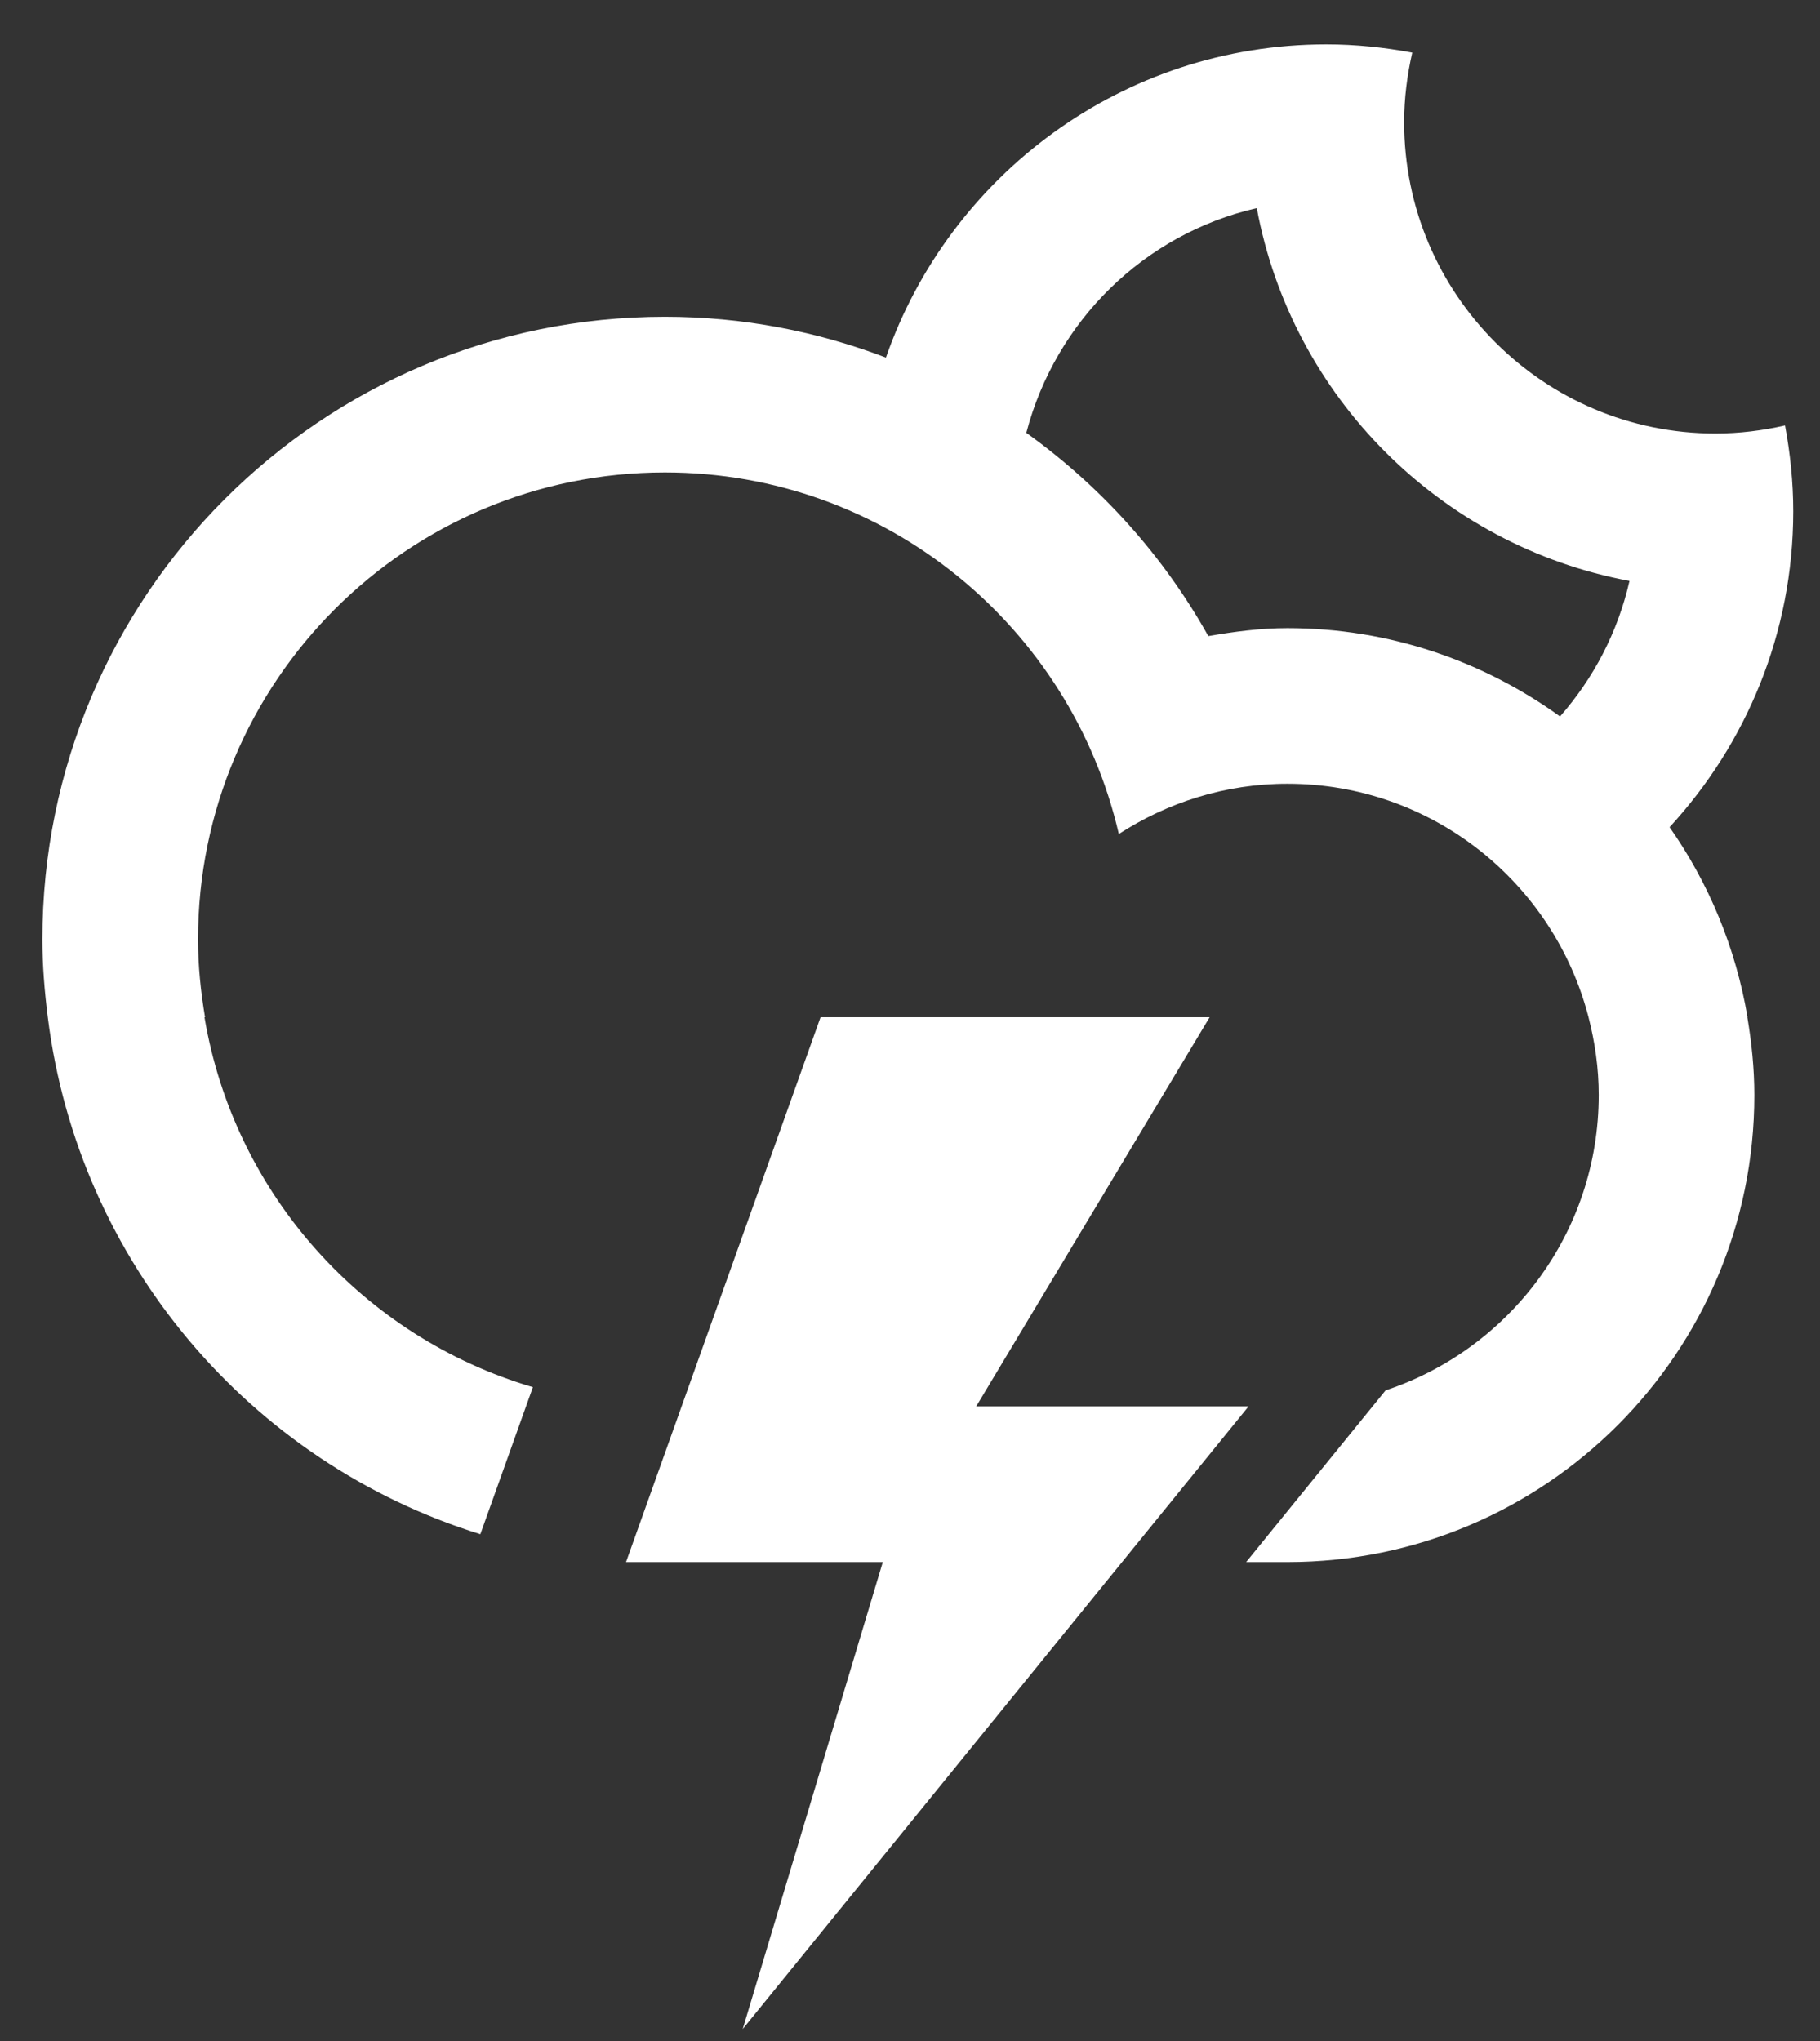
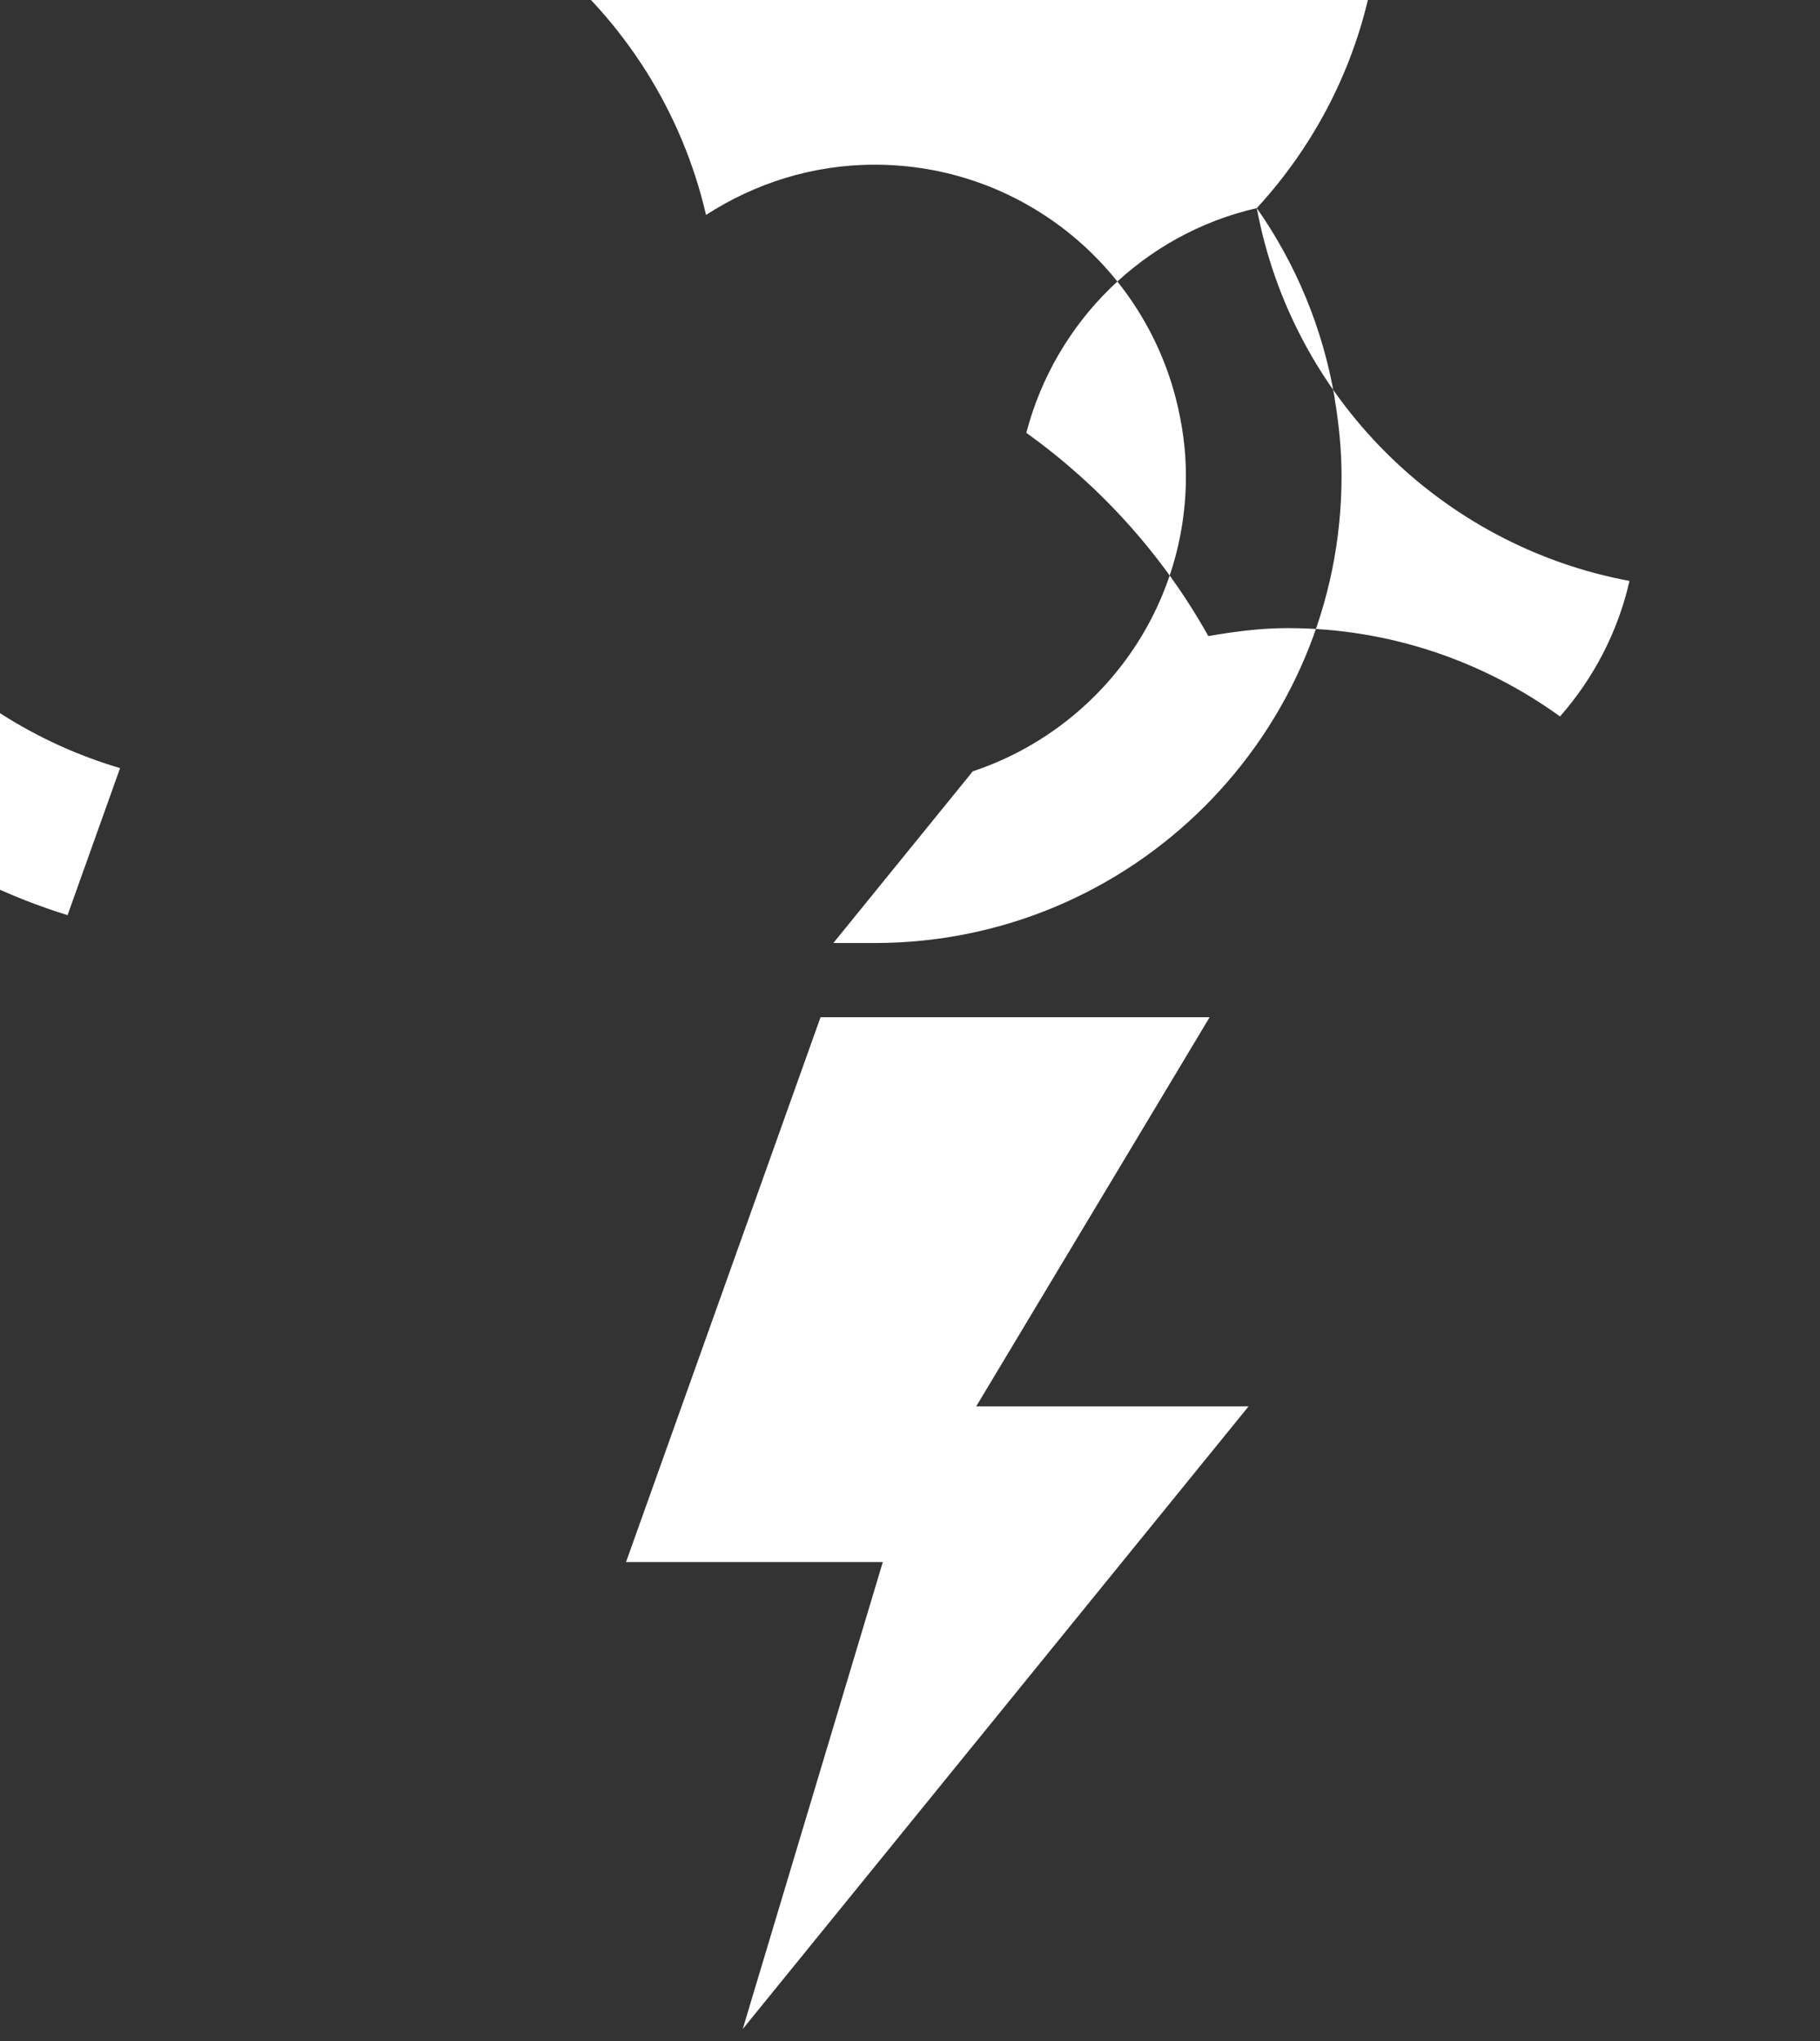
<svg xmlns="http://www.w3.org/2000/svg" xml:space="preserve" width="16.5mm" height="18.5mm" version="1.1" style="shape-rendering:geometricPrecision; text-rendering:geometricPrecision; image-rendering:optimizeQuality; fill-rule:evenodd; clip-rule:evenodd" viewBox="0 0 1650 1850">
  <rect x="0" y="0" width="1650" height="1850" fill="#333333" stroke="none" />
  <defs>
    <style type="text/css">
   
    .fil0 {fill:#fff}
   
  </style>
  </defs>
  <g id="Слой_x0020_1">
-     <path class="fil0" d="M743.9 922.03l352.75 0 -211.63 352.74 246.91 0 -458.58 564.37 127 -423.26 -232.8 0 176.35 -493.85zm395.5 -733.39c-102.3,23.38 -182.52,102.62 -208.95,203.69l0 0c67.6,48.44 124.22,111.27 165,184.22 23.42,-4.02 47.2,-7.23 71.72,-7.23 92.43,0 177.59,29.91 247.15,80.08l0 0c30.31,-34.54 52.43,-76.48 62.97,-122.84 -171.2,-31.89 -305.99,-166.69 -337.89,-337.92zm374.23 561.12l0 0c35.42,50.49 59.94,109.01 70.66,172.27l-0.14 0c3.85,23 6.32,46.46 6.32,70.55 0,233.79 -189.52,423.3 -423.3,423.3 -9.84,0 -22.86,0 -37.43,0l126.43 -155.65c112.22,-37.29 193.22,-142.91 193.22,-267.65 0,-24.41 -3.42,-47.94 -9.24,-70.55l0 0c-31.4,-121.61 -141.5,-211.64 -272.98,-211.64 -56.41,0 -108.73,17.01 -152.86,45.55 -43.43,-187.57 -210.72,-327.73 -411.52,-327.73 -233.75,0 -423.26,189.51 -423.26,423.3 0,24.05 2.51,47.55 6.35,70.52l-0.49 0c26.95,160.44 144.21,290.08 297.71,335.31l-47.63 133.28c-208.24,-64.59 -364.45,-246.63 -392.15,-468.59l0 0c-2.89,-23.15 -4.9,-46.57 -4.9,-70.52 0,-311.72 252.69,-564.38 564.37,-564.38 70.67,0 138.08,13.23 200.38,36.97l0 0c57.68,-165.2 214.46,-283.88 399.28,-283.88 26.67,0 52.67,2.75 77.89,7.45 -4.62,20.32 -7.34,41.38 -7.34,63.07 0,155.86 126.37,282.19 282.19,282.19 21.76,0 42.75,-2.68 63.11,-7.3 4.69,25.26 7.44,51.22 7.44,77.85 0,110.57 -42.72,210.93 -112.11,286.28z" />
+     <path class="fil0" d="M743.9 922.03l352.75 0 -211.63 352.74 246.91 0 -458.58 564.37 127 -423.26 -232.8 0 176.35 -493.85zm395.5 -733.39c-102.3,23.38 -182.52,102.62 -208.95,203.69l0 0c67.6,48.44 124.22,111.27 165,184.22 23.42,-4.02 47.2,-7.23 71.72,-7.23 92.43,0 177.59,29.91 247.15,80.08l0 0c30.31,-34.54 52.43,-76.48 62.97,-122.84 -171.2,-31.89 -305.99,-166.69 -337.89,-337.92zl0 0c35.42,50.49 59.94,109.01 70.66,172.27l-0.14 0c3.85,23 6.32,46.46 6.32,70.55 0,233.79 -189.52,423.3 -423.3,423.3 -9.84,0 -22.86,0 -37.43,0l126.43 -155.65c112.22,-37.29 193.22,-142.91 193.22,-267.65 0,-24.41 -3.42,-47.94 -9.24,-70.55l0 0c-31.4,-121.61 -141.5,-211.64 -272.98,-211.64 -56.41,0 -108.73,17.01 -152.86,45.55 -43.43,-187.57 -210.72,-327.73 -411.52,-327.73 -233.75,0 -423.26,189.51 -423.26,423.3 0,24.05 2.51,47.55 6.35,70.52l-0.49 0c26.95,160.44 144.21,290.08 297.71,335.31l-47.63 133.28c-208.24,-64.59 -364.45,-246.63 -392.15,-468.59l0 0c-2.89,-23.15 -4.9,-46.57 -4.9,-70.52 0,-311.72 252.69,-564.38 564.37,-564.38 70.67,0 138.08,13.23 200.38,36.97l0 0c57.68,-165.2 214.46,-283.88 399.28,-283.88 26.67,0 52.67,2.75 77.89,7.45 -4.62,20.32 -7.34,41.38 -7.34,63.07 0,155.86 126.37,282.19 282.19,282.19 21.76,0 42.75,-2.68 63.11,-7.3 4.69,25.26 7.44,51.22 7.44,77.85 0,110.57 -42.72,210.93 -112.11,286.28z" />
  </g>
</svg>